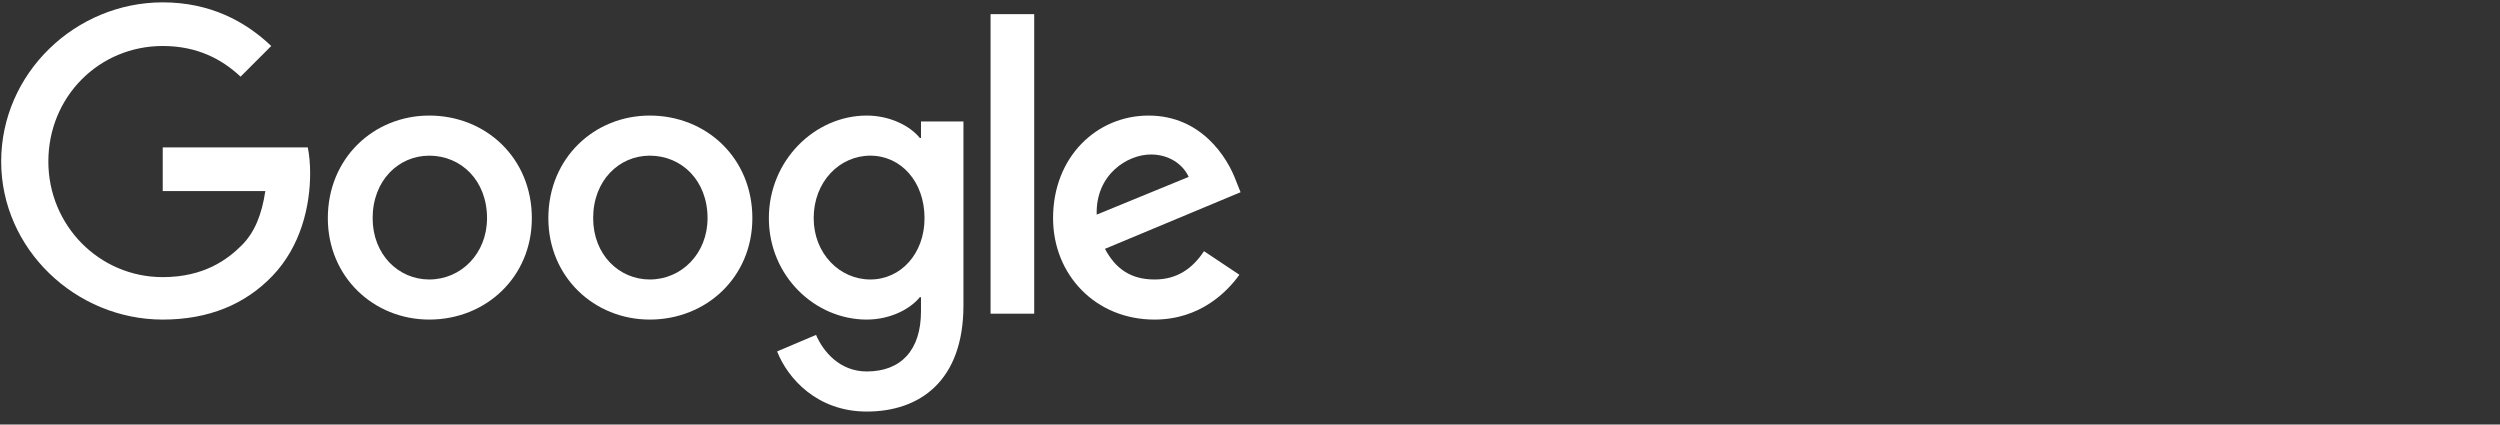
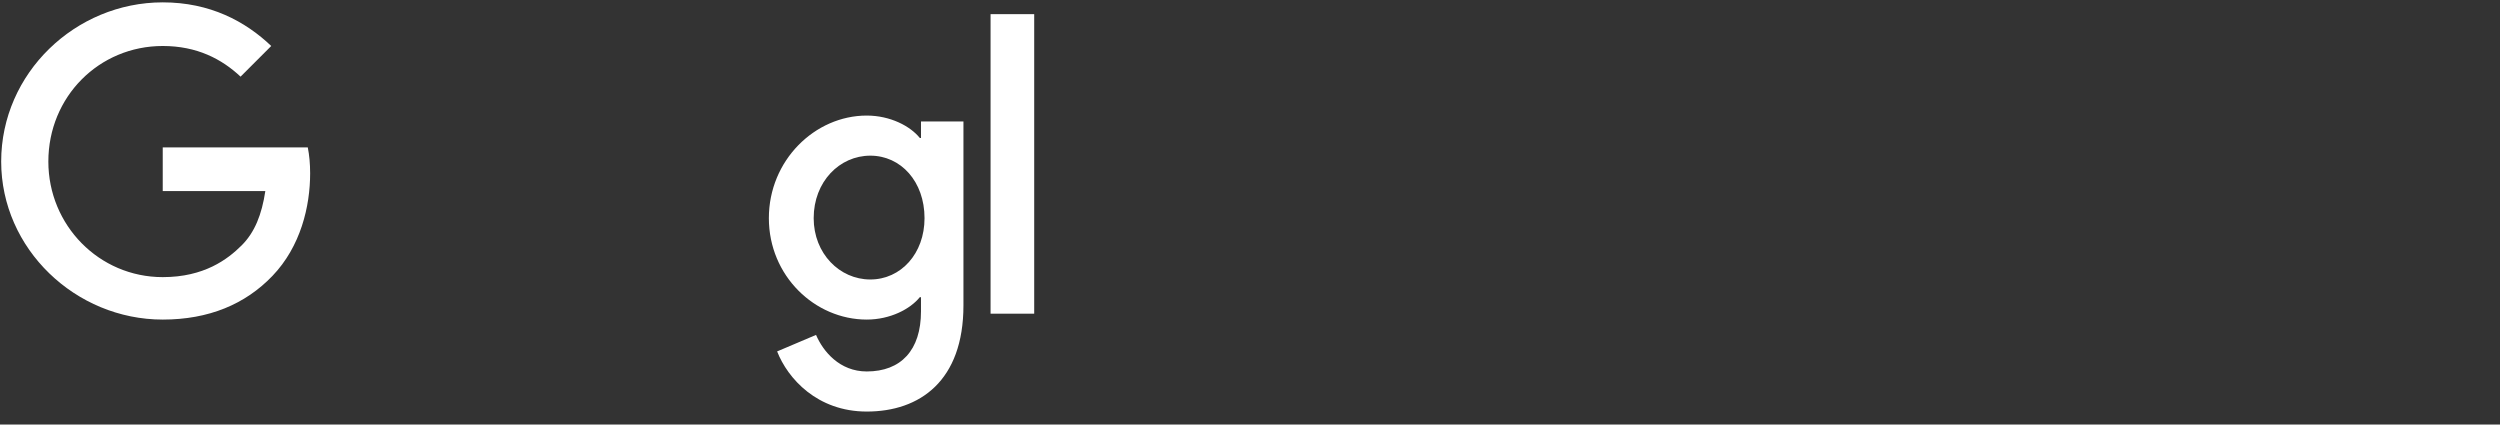
<svg xmlns="http://www.w3.org/2000/svg" version="1.2" viewBox="0 0 212 36" width="212" height="36">
  <rect x="0" y="0" width="212" height="36" fill="#333333" stroke="none" />
  <title>google</title>
  <style>
		.s0 { fill: #fff }
	</style>
-   <path class="s0" d="m45.1 18.5c0 5-3.9 8.6-8.7 8.6-4.7 0-8.6-3.6-8.6-8.6 0-5.1 3.9-8.7 8.6-8.7 4.8 0 8.7 3.6 8.7 8.7zm-3.8 0c0-3.2-2.2-5.3-4.9-5.3-2.6 0-4.8 2.1-4.8 5.3 0 3.1 2.2 5.2 4.8 5.2 2.7 0 4.9-2.2 4.9-5.2z" />
-   <path class="s0" d="m63.8 18.5c0 5-3.9 8.6-8.7 8.6-4.7 0-8.6-3.6-8.6-8.6 0-5.1 3.9-8.7 8.6-8.7 4.8 0 8.7 3.6 8.7 8.7zm-3.8 0c0-3.2-2.2-5.3-4.9-5.3-2.6 0-4.8 2.1-4.8 5.3 0 3.1 2.2 5.2 4.8 5.2 2.7 0 4.9-2.2 4.9-5.2z" />
  <path class="s0" d="m81.7 10.3v15.6c0 6.4-3.7 9-8.2 9-4.2 0-6.7-2.8-7.6-5.1l3.3-1.4c0.6 1.4 2 3.1 4.3 3.1 2.9 0 4.6-1.8 4.6-5.1v-1.2h-0.1c-0.8 1-2.5 1.9-4.5 1.9-4.4 0-8.3-3.7-8.3-8.6 0-4.9 3.9-8.7 8.3-8.7 2 0 3.7 0.9 4.5 1.9h0.1v-1.4h3.6zm-3.3 8.2c0-3.1-2-5.3-4.6-5.3-2.6 0-4.8 2.2-4.8 5.3 0 3 2.2 5.2 4.8 5.2 2.6 0 4.6-2.2 4.6-5.2z" />
  <path class="s0" d="m87.7 1.2v25.4h-3.7v-25.4z" />
-   <path class="s0" d="m102.1 21.3l3 2c-1 1.4-3.3 3.8-7.2 3.8-5 0-8.6-3.8-8.6-8.6 0-5.2 3.7-8.7 8.1-8.7 4.5 0 6.7 3.6 7.4 5.5l0.4 1-11.5 4.8c0.9 1.7 2.2 2.6 4.2 2.6 1.9 0 3.2-0.9 4.2-2.4zm-9.1-3.1l7.8-3.2c-0.5-1.1-1.7-1.9-3.2-1.9-2 0-4.7 1.7-4.6 5.1z" />
  <path class="s0" d="m13.8 16.2v-3.7h12.3q0.2 1 0.2 2.2c0 2.8-0.8 6.2-3.2 8.7-2.3 2.4-5.4 3.7-9.3 3.7-7.4 0-13.7-6-13.7-13.4 0-7.5 6.3-13.5 13.7-13.5 4 0 7 1.6 9.2 3.7l-2.6 2.6c-1.6-1.5-3.7-2.6-6.6-2.6-5.4 0-9.7 4.3-9.7 9.8 0 5.4 4.3 9.8 9.7 9.8 3.5 0 5.5-1.5 6.7-2.7 1.1-1.1 1.7-2.6 2-4.6z" />
</svg>